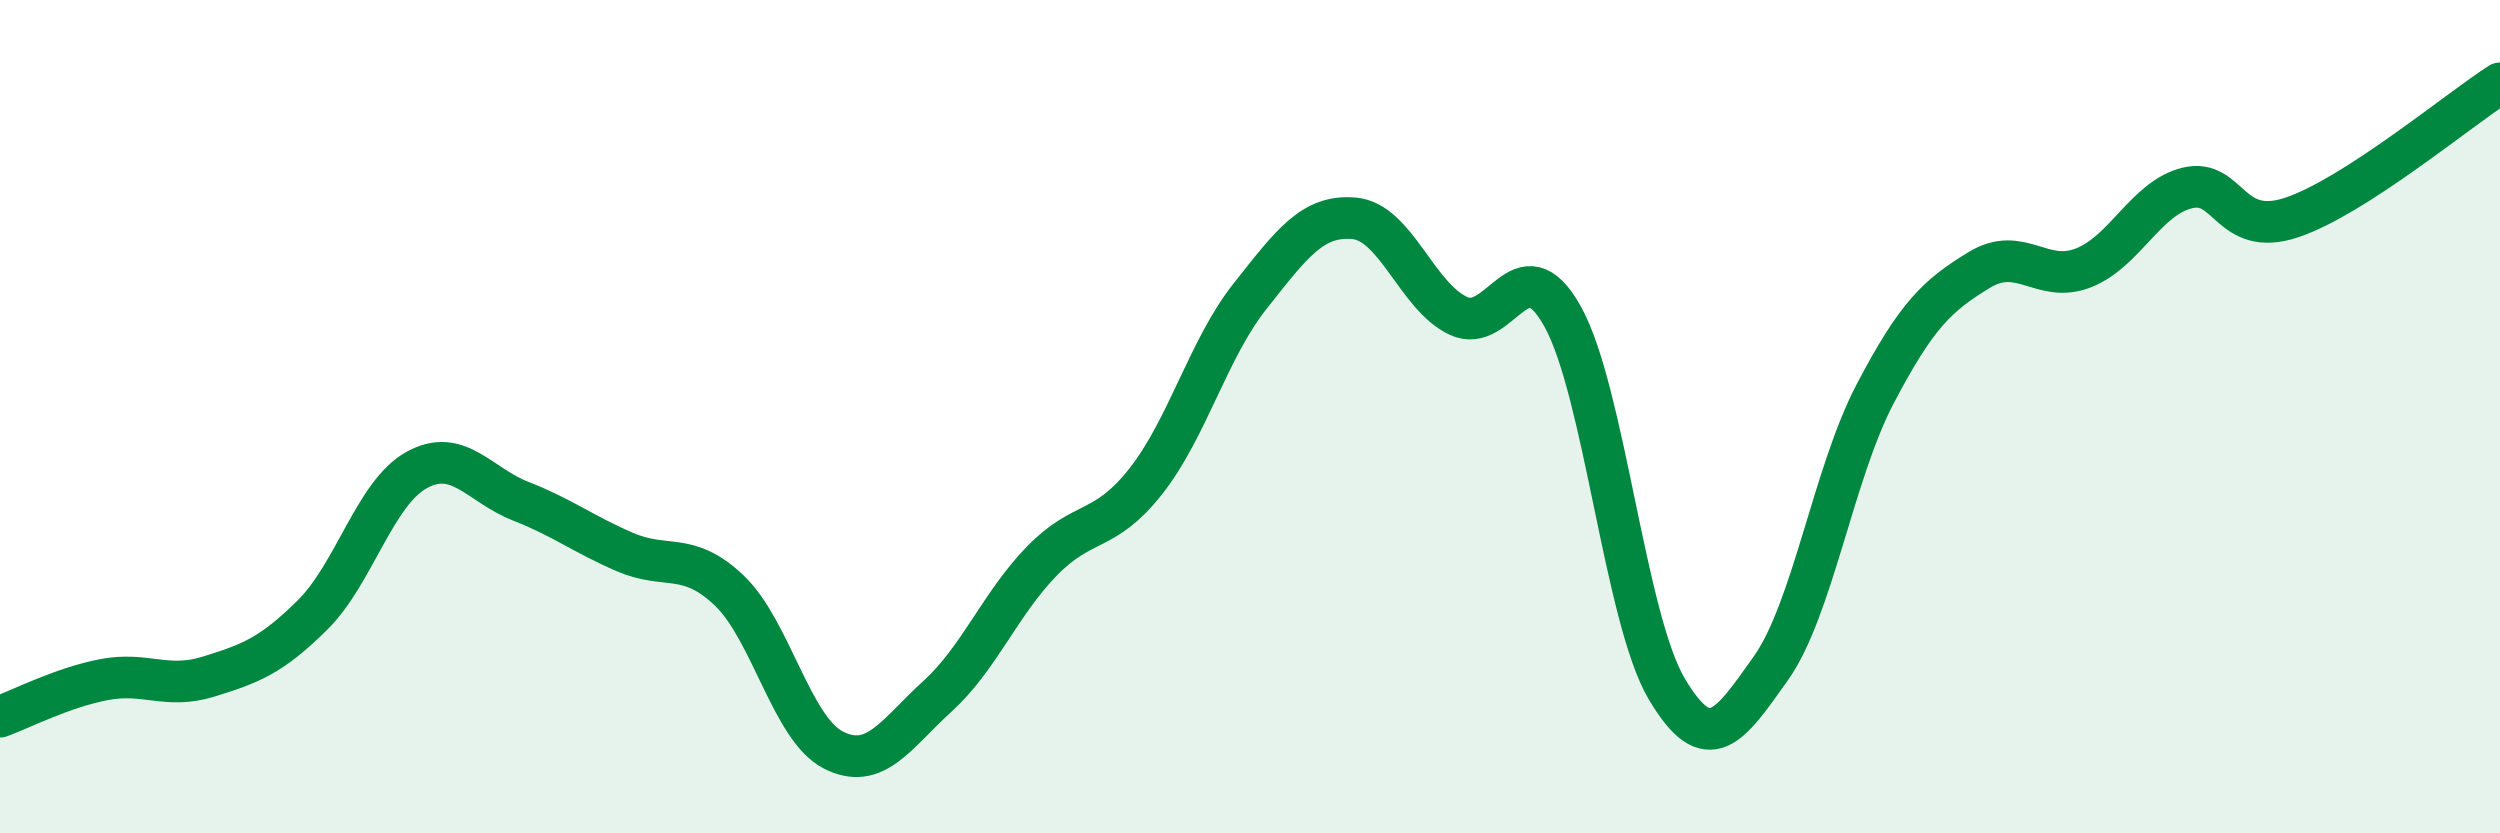
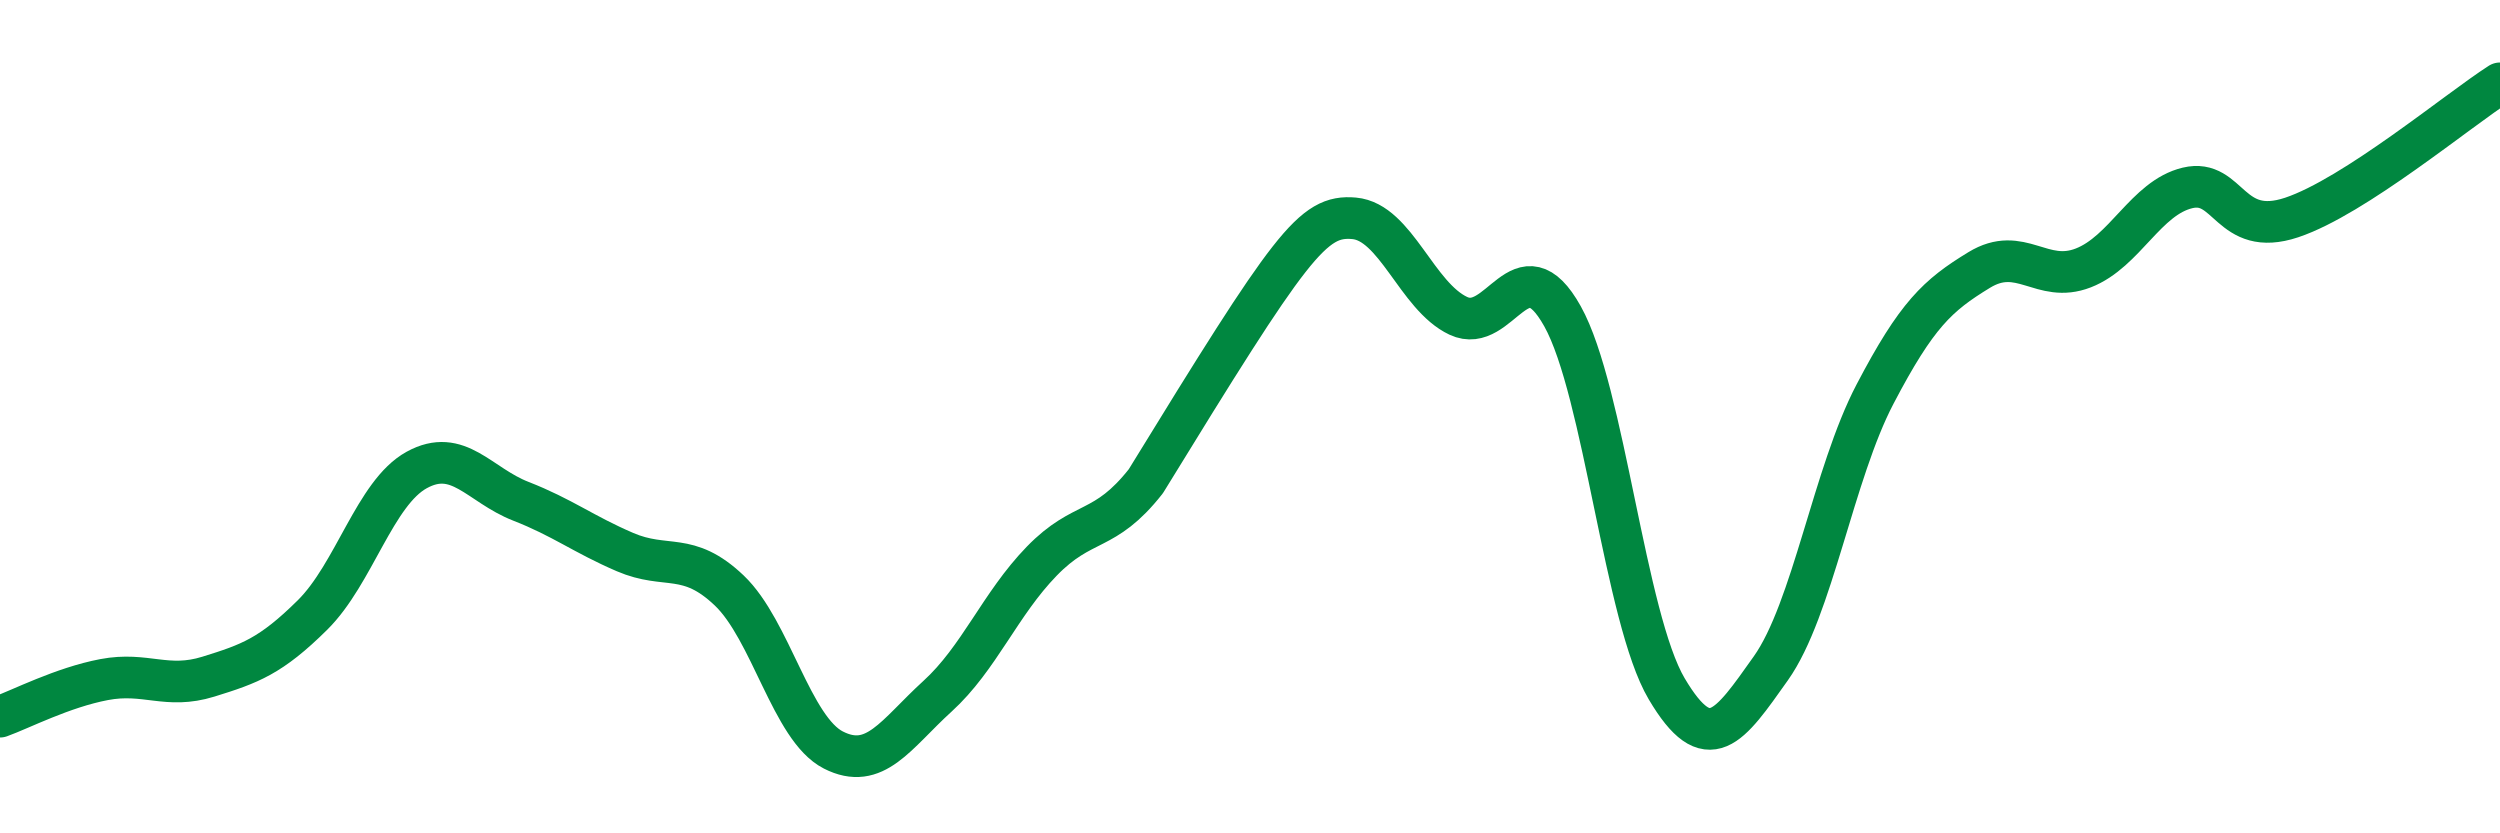
<svg xmlns="http://www.w3.org/2000/svg" width="60" height="20" viewBox="0 0 60 20">
-   <path d="M 0,17.2 C 0.5,17.02 1.5,16.5 2.5,16.31 C 3.5,16.12 4,16.55 5,16.24 C 6,15.93 6.5,15.75 7.5,14.76 C 8.5,13.77 9,11.83 10,11.28 C 11,10.73 11.5,11.64 12.5,12.03 C 13.5,12.42 14,12.82 15,13.25 C 16,13.68 16.5,13.22 17.5,14.17 C 18.5,15.12 19,17.49 20,18 C 21,18.51 21.5,17.62 22.5,16.71 C 23.5,15.8 24,14.5 25,13.47 C 26,12.44 26.5,12.82 27.5,11.55 C 28.5,10.28 29,8.37 30,7.11 C 31,5.85 31.5,5.15 32.5,5.24 C 33.5,5.33 34,7.11 35,7.58 C 36,8.05 36.5,5.8 37.5,7.59 C 38.5,9.38 39,14.84 40,16.53 C 41,18.22 41.5,17.45 42.5,16.04 C 43.5,14.63 44,11.37 45,9.46 C 46,7.55 46.5,7.09 47.5,6.48 C 48.5,5.87 49,6.82 50,6.43 C 51,6.04 51.5,4.75 52.5,4.51 C 53.5,4.27 53.5,5.72 55,5.22 C 56.5,4.72 59,2.64 60,2L60 20L0 20Z" fill="#008740" opacity="0.1" stroke-linecap="round" stroke-linejoin="round" />
-   <path d="M 0,17.2 C 0.5,17.02 1.5,16.5 2.5,16.31 C 3.5,16.12 4,16.55 5,16.24 C 6,15.93 6.5,15.75 7.5,14.76 C 8.5,13.77 9,11.83 10,11.28 C 11,10.73 11.5,11.64 12.5,12.03 C 13.5,12.42 14,12.82 15,13.25 C 16,13.68 16.5,13.22 17.5,14.17 C 18.5,15.12 19,17.49 20,18 C 21,18.51 21.5,17.62 22.5,16.71 C 23.5,15.8 24,14.5 25,13.47 C 26,12.44 26.5,12.82 27.5,11.55 C 28.5,10.28 29,8.37 30,7.11 C 31,5.85 31.5,5.15 32.5,5.24 C 33.5,5.33 34,7.11 35,7.58 C 36,8.05 36.5,5.8 37.5,7.59 C 38.5,9.38 39,14.84 40,16.53 C 41,18.22 41.5,17.45 42.5,16.04 C 43.5,14.63 44,11.37 45,9.46 C 46,7.55 46.5,7.09 47.5,6.48 C 48.5,5.87 49,6.82 50,6.43 C 51,6.04 51.5,4.75 52.5,4.51 C 53.5,4.27 53.5,5.72 55,5.22 C 56.5,4.72 59,2.64 60,2" stroke="#008740" stroke-width="1" fill="none" stroke-linecap="round" stroke-linejoin="round" />
+   <path d="M 0,17.2 C 0.5,17.02 1.5,16.5 2.5,16.31 C 3.5,16.12 4,16.55 5,16.24 C 6,15.93 6.5,15.75 7.5,14.76 C 8.5,13.77 9,11.83 10,11.28 C 11,10.73 11.5,11.64 12.5,12.03 C 13.5,12.42 14,12.82 15,13.25 C 16,13.68 16.5,13.22 17.5,14.17 C 18.5,15.12 19,17.49 20,18 C 21,18.51 21.5,17.62 22.5,16.71 C 23.5,15.8 24,14.5 25,13.47 C 26,12.44 26.5,12.82 27.5,11.55 C 31,5.85 31.5,5.15 32.5,5.24 C 33.5,5.33 34,7.11 35,7.58 C 36,8.05 36.5,5.8 37.5,7.59 C 38.5,9.38 39,14.84 40,16.53 C 41,18.22 41.5,17.45 42.5,16.04 C 43.5,14.63 44,11.37 45,9.46 C 46,7.55 46.5,7.09 47.5,6.48 C 48.5,5.87 49,6.82 50,6.43 C 51,6.04 51.5,4.75 52.5,4.51 C 53.5,4.27 53.5,5.72 55,5.22 C 56.5,4.72 59,2.64 60,2" stroke="#008740" stroke-width="1" fill="none" stroke-linecap="round" stroke-linejoin="round" />
</svg>